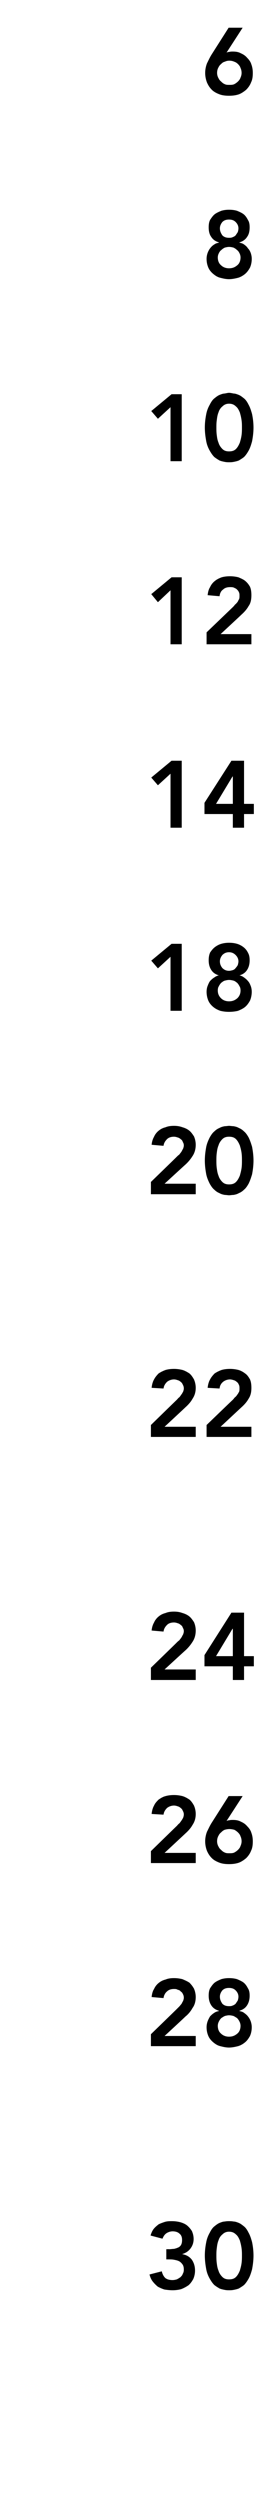
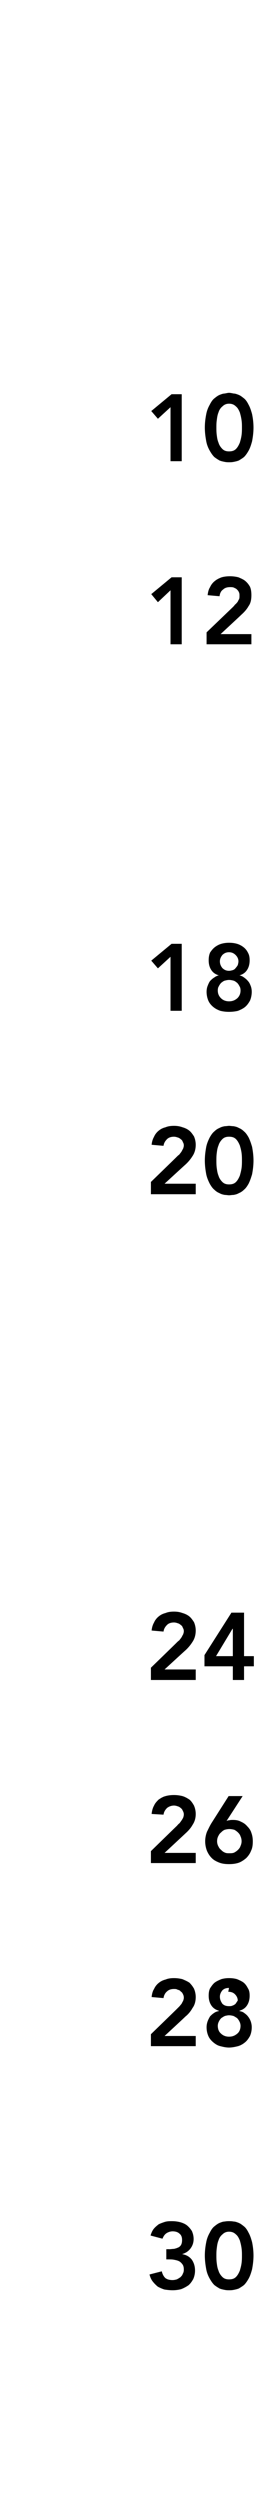
<svg xmlns="http://www.w3.org/2000/svg" version="1.1" width="73.4px" height="712.8px" viewBox="0 0 73.4 712.8">
  <desc>6 8 10 12 14 18 20 22 24 26 28 30</desc>
  <defs />
  <g id="Polygon199661">
    <path d="m47.5 641.3s.8-.03.8 0c.5 0 .9-.1 1.4-.1c.4-.1.8-.2 1.2-.4c.3-.1.6-.4.8-.7c.2-.4.3-.8.3-1.4c0-.8-.2-1.4-.7-1.8c-.5-.5-1.2-.7-2-.7c-.6 0-1.2.2-1.7.5c-.6.4-.9.9-1.2 1.6l-3.4-.9c.2-.7.5-1.4.9-1.9c.4-.5.9-.9 1.4-1.3c.6-.3 1.2-.5 1.8-.7c.7-.2 1.3-.2 2-.2c.9 0 1.6.1 2.4.3c.7.2 1.4.5 1.9.9c.6.5 1 1 1.4 1.6c.3.7.5 1.4.5 2.3c0 1-.3 1.9-.9 2.7c-.6.8-1.4 1.3-2.4 1.6c1.2.2 2.1.7 2.8 1.6c.6.9.9 1.9.9 3.1c0 .9-.2 1.7-.5 2.4c-.4.7-.8 1.3-1.4 1.8c-.6.4-1.3.8-2.1 1.1c-.8.2-1.6.3-2.4.3c-.8 0-1.6-.1-2.3-.2c-.7-.2-1.3-.5-1.9-.8c-.5-.4-1-.9-1.4-1.4c-.5-.6-.8-1.3-1-2.1l3.5-.9c.2.8.5 1.4 1 1.9c.5.4 1.2.6 2.1.6c.4 0 .8-.1 1.2-.2c.4-.2.7-.4 1-.6c.3-.3.6-.6.7-1c.2-.3.3-.7.3-1.2c0-.6-.1-1.1-.4-1.5c-.3-.4-.6-.7-1-.9c-.4-.2-.9-.3-1.4-.4c-.5-.1-1-.1-1.5-.1h-.7v-2.9zm11 1.8c0-1.5.2-2.8.4-3.8c.2-1.1.6-2 1-2.7c.4-.8.8-1.4 1.3-1.8c.5-.4 1-.8 1.5-1c.5-.2 1-.4 1.5-.4c.5-.1.9-.1 1.2-.1c.4 0 .8 0 1.3.1c.5 0 1 .2 1.5.4c.5.2 1 .6 1.5 1c.5.4.9 1 1.3 1.8c.4.7.7 1.6 1 2.7c.2 1 .4 2.3.4 3.8c0 1.5-.2 2.8-.4 3.9c-.3 1.1-.6 2-1 2.7c-.4.7-.8 1.3-1.3 1.8c-.5.4-1 .7-1.5 1c-.5.2-1 .3-1.5.4c-.5.1-.9.1-1.3.1c-.3 0-.7 0-1.2-.1c-.5-.1-1-.2-1.5-.4c-.5-.3-1-.6-1.5-1c-.5-.5-.9-1.1-1.3-1.8c-.4-.7-.8-1.6-1-2.7c-.2-1.1-.4-2.4-.4-3.9zm3.3 0c0 .6 0 1.3.1 2.1c.1.8.2 1.5.5 2.2c.2.7.6 1.3 1.1 1.8c.5.5 1.1.7 1.9.7c.9 0 1.5-.2 2-.7c.5-.5.8-1.1 1.1-1.8c.2-.7.4-1.4.5-2.2c.1-.8.1-1.5.1-2.1c0-.6 0-1.2-.1-2c-.1-.8-.3-1.6-.5-2.3c-.3-.7-.6-1.3-1.1-1.7c-.5-.5-1.1-.8-2-.8c-.8 0-1.4.3-1.9.8c-.5.4-.9 1-1.1 1.7c-.3.7-.4 1.5-.5 2.3c-.1.8-.1 1.4-.1 2z" stroke="none" fill="#000" />
  </g>
  <g id="Polygon199660">
-     <path d="m43.1 580s7.39-7.17 7.4-7.2l.7-.7c.2-.2.4-.5.6-.7c.2-.3.3-.6.5-.9c.1-.3.2-.6.2-.9c0-.4-.1-.8-.3-1.1c-.1-.3-.3-.5-.6-.7c-.2-.3-.5-.4-.9-.5c-.3-.2-.6-.2-1-.2c-.8 0-1.5.2-2 .7c-.5.4-.9 1.1-1 1.9l-3.4-.3c.1-.9.3-1.7.7-2.3c.3-.7.8-1.3 1.3-1.7c.6-.5 1.2-.8 2-1c.7-.3 1.5-.4 2.4-.4c.8 0 1.6.1 2.4.3c.7.3 1.4.6 2 1c.5.5.9 1 1.3 1.7c.3.7.5 1.5.5 2.4c0 1.2-.3 2.3-.9 3.1c-.5.9-1.2 1.8-2.1 2.5c.02.04-5.9 5.5-5.9 5.5h8.9v2.9H43.1V580zm22.3-16c.9 0 1.6.1 2.3.3c.7.3 1.4.6 1.9 1c.5.4.9 1 1.2 1.6c.4.6.5 1.3.5 2.1c0 1-.2 1.9-.7 2.7c-.5.8-1.2 1.3-2.2 1.6v.1c.5.1.9.2 1.3.5c.4.3.8.6 1.1 1c.4.5.6.9.8 1.4c.2.6.3 1.1.3 1.7c0 1-.2 1.8-.5 2.5c-.4.7-.8 1.3-1.4 1.8c-.6.5-1.3.9-2 1.1c-.8.2-1.7.4-2.6.4c-.9 0-1.7-.2-2.5-.4c-.8-.2-1.4-.6-2-1.1c-.6-.5-1.1-1.1-1.4-1.8c-.3-.7-.5-1.5-.5-2.5c0-.6.1-1.1.3-1.7c.2-.5.4-.9.7-1.4c.4-.4.7-.7 1.2-1c.4-.3.8-.4 1.3-.5v-.1c-1-.3-1.7-.8-2.2-1.6c-.5-.8-.7-1.7-.7-2.7c0-.8.1-1.5.4-2.1c.4-.6.8-1.2 1.3-1.6c.5-.4 1.2-.7 1.9-1c.7-.2 1.4-.3 2.2-.3zm0 2.8c-.8 0-1.4.2-1.9.7c-.4.5-.7 1.1-.7 1.8c0 .8.3 1.4.7 2c.5.5 1.1.7 1.9.7c.4 0 .7 0 1.1-.2c.3-.1.6-.3.8-.5l.6-.9c.1-.3.2-.7.2-1.1c0-.7-.3-1.3-.8-1.8c-.5-.5-1.1-.7-1.9-.7zm0 7.8c-.4 0-.8.1-1.2.2c-.4.2-.7.4-1 .6c-.3.3-.5.6-.7 1c-.2.4-.3.8-.3 1.2c0 .9.3 1.7.9 2.2c.6.6 1.4.9 2.3.9c1 0 1.7-.3 2.4-.9c.6-.5.9-1.3.9-2.2c0-.4-.1-.8-.3-1.2c-.2-.4-.4-.7-.7-1c-.3-.2-.6-.4-1-.6c-.4-.1-.8-.2-1.3-.2z" stroke="none" fill="#000" />
+     <path d="m43.1 580s7.39-7.17 7.4-7.2l.7-.7c.2-.2.4-.5.6-.7c.2-.3.3-.6.5-.9c.1-.3.2-.6.2-.9c0-.4-.1-.8-.3-1.1c-.1-.3-.3-.5-.6-.7c-.2-.3-.5-.4-.9-.5c-.3-.2-.6-.2-1-.2c-.8 0-1.5.2-2 .7c-.5.4-.9 1.1-1 1.9l-3.4-.3c.1-.9.3-1.7.7-2.3c.3-.7.8-1.3 1.3-1.7c.6-.5 1.2-.8 2-1c.7-.3 1.5-.4 2.4-.4c.8 0 1.6.1 2.4.3c.7.3 1.4.6 2 1c.5.5.9 1 1.3 1.7c.3.7.5 1.5.5 2.4c0 1.2-.3 2.3-.9 3.1c-.5.9-1.2 1.8-2.1 2.5c.02.04-5.9 5.5-5.9 5.5h8.9v2.9H43.1V580zm22.3-16c.9 0 1.6.1 2.3.3c.7.3 1.4.6 1.9 1c.5.4.9 1 1.2 1.6c.4.6.5 1.3.5 2.1c0 1-.2 1.9-.7 2.7c-.5.8-1.2 1.3-2.2 1.6v.1c.5.1.9.2 1.3.5c.4.3.8.6 1.1 1c.4.5.6.9.8 1.4c.2.6.3 1.1.3 1.7c0 1-.2 1.8-.5 2.5c-.4.7-.8 1.3-1.4 1.8c-.6.5-1.3.9-2 1.1c-.8.2-1.7.4-2.6.4c-.9 0-1.7-.2-2.5-.4c-.8-.2-1.4-.6-2-1.1c-.6-.5-1.1-1.1-1.4-1.8c-.3-.7-.5-1.5-.5-2.5c0-.6.1-1.1.3-1.7c.2-.5.4-.9.7-1.4c.4-.4.7-.7 1.2-1c.4-.3.8-.4 1.3-.5v-.1c-1-.3-1.7-.8-2.2-1.6c-.5-.8-.7-1.7-.7-2.7c0-.8.1-1.5.4-2.1c.4-.6.8-1.2 1.3-1.6c.5-.4 1.2-.7 1.9-1c.7-.2 1.4-.3 2.2-.3zm0 2.8c-.8 0-1.4.2-1.9.7c-.4.5-.7 1.1-.7 1.8c0 .8.3 1.4.7 2c.5.5 1.1.7 1.9.7c.4 0 .7 0 1.1-.2c.3-.1.6-.3.8-.5l.6-.9c0-.7-.3-1.3-.8-1.8c-.5-.5-1.1-.7-1.9-.7zm0 7.8c-.4 0-.8.1-1.2.2c-.4.2-.7.4-1 .6c-.3.3-.5.6-.7 1c-.2.4-.3.8-.3 1.2c0 .9.3 1.7.9 2.2c.6.6 1.4.9 2.3.9c1 0 1.7-.3 2.4-.9c.6-.5.9-1.3.9-2.2c0-.4-.1-.8-.3-1.2c-.2-.4-.4-.7-.7-1c-.3-.2-.6-.4-1-.6c-.4-.1-.8-.2-1.3-.2z" stroke="none" fill="#000" />
  </g>
  <g id="Polygon199659">
    <path d="m43.1 527.8s7.39-7.21 7.4-7.2c.2-.2.4-.5.7-.7c.2-.2.4-.5.6-.8c.2-.2.3-.5.5-.8c.1-.3.2-.6.2-1c0-.3-.1-.7-.3-1c-.1-.3-.3-.6-.6-.8c-.2-.2-.5-.4-.9-.5c-.3-.1-.6-.2-1-.2c-.8 0-1.5.3-2 .7c-.5.5-.9 1.1-1 1.9l-3.4-.2c.1-.9.3-1.7.7-2.4c.3-.7.8-1.2 1.3-1.7c.6-.4 1.2-.8 2-1c.7-.2 1.5-.3 2.4-.3c.8 0 1.6.1 2.4.3c.7.2 1.4.6 2 1c.5.4.9 1 1.3 1.7c.3.7.5 1.5.5 2.4c0 1.2-.3 2.2-.9 3.1c-.5.9-1.2 1.7-2.1 2.5c.02 0-5.9 5.5-5.9 5.5h8.9v2.9H43.1v-3.4zm26.2-15.7l-4.6 7.1s.02.01 0 0c.2-.1.5-.2.8-.2c.3-.1.7-.1 1-.1c.8 0 1.6.1 2.3.5c.7.3 1.3.7 1.8 1.3c.6.6 1 1.2 1.2 1.9c.3.8.4 1.6.4 2.4c0 1-.1 1.9-.5 2.7c-.3.8-.8 1.5-1.4 2.1c-.6.5-1.3 1-2.1 1.3c-.9.3-1.8.4-2.8.4c-1 0-1.9-.1-2.7-.4c-.8-.3-1.6-.7-2.2-1.3c-.6-.6-1-1.2-1.4-2.1c-.3-.8-.5-1.7-.5-2.7c0-1 .2-1.9.5-2.7c.4-.8.8-1.7 1.3-2.5l4.9-7.7h4zM62 525c0 .4.1.9.3 1.3c.2.4.4.8.8 1.1c.3.3.6.6 1.1.8c.4.2.8.2 1.3.2c.5 0 1 0 1.4-.2c.4-.2.8-.5 1.1-.8c.3-.3.6-.7.7-1.1c.2-.4.3-.9.3-1.3c0-.5-.1-1-.3-1.4c-.1-.4-.4-.8-.7-1.1c-.3-.3-.7-.6-1.1-.8c-.4-.1-.9-.2-1.4-.2c-.5 0-.9.1-1.3.2c-.5.2-.8.5-1.1.8c-.4.3-.6.7-.8 1.1c-.2.4-.3.9-.3 1.4z" stroke="none" fill="#000" />
  </g>
  <g id="Polygon199658">
    <path d="m43.1 475.5s7.39-7.16 7.4-7.2c.2-.2.4-.4.7-.6c.2-.3.4-.5.6-.8c.2-.3.3-.6.5-.9c.1-.3.2-.6.2-.9c0-.4-.1-.7-.3-1c-.1-.4-.3-.6-.6-.8c-.2-.2-.5-.4-.9-.5c-.3-.1-.6-.2-1-.2c-.8 0-1.5.2-2 .7c-.5.5-.9 1.1-1 1.9l-3.4-.3c.1-.9.3-1.6.7-2.3c.3-.7.8-1.3 1.3-1.7c.6-.5 1.2-.8 2-1c.7-.3 1.5-.4 2.4-.4c.8 0 1.6.1 2.4.4c.7.2 1.4.5 2 1c.5.4.9 1 1.3 1.6c.3.7.5 1.5.5 2.4c0 1.2-.3 2.3-.9 3.2c-.5.8-1.2 1.7-2.1 2.5c.02-.04-5.9 5.4-5.9 5.4h8.9v3H43.1v-3.5zm23.4-.4h-8.1v-3.2l7.7-12.1h3.6v12.4h2.8v2.9h-2.8v3.9h-3.2v-3.9zm0-10.7h-.1l-4.7 7.8h4.8v-7.8z" stroke="none" fill="#000" />
  </g>
  <g id="Polygon199657">
-     <path d="m43.1 406.3s7.39-7.21 7.4-7.2c.2-.2.4-.5.7-.7c.2-.2.4-.5.6-.8c.2-.2.3-.5.5-.8c.1-.3.2-.6.2-.9c0-.4-.1-.8-.3-1.1c-.1-.3-.3-.6-.6-.8c-.2-.2-.5-.4-.9-.5c-.3-.1-.6-.2-1-.2c-.8 0-1.5.3-2 .7c-.5.5-.9 1.1-1 1.9l-3.4-.2c.1-.9.3-1.7.7-2.4c.3-.6.8-1.2 1.3-1.7c.6-.4 1.2-.7 2-1c.7-.2 1.5-.3 2.4-.3c.8 0 1.6.1 2.4.3c.7.2 1.4.6 2 1c.5.4.9 1 1.3 1.7c.3.7.5 1.5.5 2.4c0 1.2-.3 2.2-.9 3.1c-.5.9-1.2 1.7-2.1 2.5c.02.01-5.9 5.5-5.9 5.5h8.9v2.9H43.1v-3.4zm15.9 0s7.47-7.21 7.5-7.2c.2-.2.4-.5.6-.7c.3-.2.5-.5.7-.8c.2-.2.3-.5.5-.8c.1-.3.1-.6.1-.9c0-.4 0-.8-.2-1.1c-.1-.3-.3-.6-.6-.8c-.2-.2-.5-.4-.9-.5c-.3-.1-.7-.2-1-.2c-.8 0-1.5.3-2 .7c-.6.5-.9 1.1-1 1.9l-3.4-.2c.1-.9.3-1.7.7-2.4c.3-.6.8-1.2 1.3-1.7c.6-.4 1.2-.7 2-1c.7-.2 1.5-.3 2.4-.3c.8 0 1.6.1 2.4.3c.7.2 1.4.6 1.9 1c.6.4 1 1 1.4 1.7c.3.7.4 1.5.4 2.4c0 1.2-.2 2.2-.8 3.1c-.5.9-1.2 1.7-2.1 2.5l-5.9 5.5h8.8v2.9H59v-3.4z" stroke="none" fill="#000" />
-   </g>
+     </g>
  <g id="Polygon199656">
    <path d="m43.1 337s7.39-7.16 7.4-7.2c.2-.2.4-.4.7-.6c.2-.3.4-.5.6-.8c.2-.3.3-.6.5-.9c.1-.3.2-.6.2-.9c0-.4-.1-.7-.3-1c-.1-.4-.3-.6-.6-.8c-.2-.2-.5-.4-.9-.5c-.3-.1-.6-.2-1-.2c-.8 0-1.5.2-2 .7c-.5.5-.9 1.1-1 1.9l-3.4-.3c.1-.9.3-1.6.7-2.3c.3-.7.8-1.3 1.3-1.7c.6-.5 1.2-.8 2-1c.7-.3 1.5-.4 2.4-.4c.8 0 1.6.1 2.4.4c.7.2 1.4.5 2 1c.5.4.9 1 1.3 1.6c.3.7.5 1.5.5 2.4c0 1.2-.3 2.3-.9 3.2c-.5.8-1.2 1.7-2.1 2.5c.02-.04-5.9 5.4-5.9 5.4h8.9v3H43.1V337zm15.4-6.1c0-1.5.2-2.8.4-3.9c.2-1 .6-1.9 1-2.7c.4-.7.8-1.3 1.3-1.7c.5-.5 1-.8 1.5-1c.5-.3 1-.4 1.5-.5c.5 0 .9-.1 1.2-.1c.4 0 .8.1 1.3.1c.5.1 1 .2 1.5.5c.5.2 1 .5 1.5 1c.5.4.9 1 1.3 1.7c.4.8.7 1.7 1 2.7c.2 1.1.4 2.4.4 3.9c0 1.5-.2 2.8-.4 3.9c-.3 1-.6 1.9-1 2.7c-.4.7-.8 1.3-1.3 1.7c-.5.5-1 .8-1.5 1c-.5.3-1 .4-1.5.5c-.5 0-.9.1-1.3.1c-.3 0-.7-.1-1.2-.1c-.5-.1-1-.2-1.5-.5c-.5-.2-1-.5-1.5-1c-.5-.4-.9-1-1.3-1.7c-.4-.8-.8-1.7-1-2.7c-.2-1.1-.4-2.4-.4-3.9zm3.3 0c0 .6 0 1.3.1 2.1c.1.7.2 1.5.5 2.2c.2.7.6 1.3 1.1 1.8c.5.5 1.1.7 1.9.7c.9 0 1.5-.2 2-.7c.5-.5.8-1.1 1.1-1.8c.2-.7.4-1.5.5-2.2c.1-.8.1-1.5.1-2.1c0-.6 0-1.3-.1-2.1c-.1-.8-.3-1.5-.5-2.2c-.3-.7-.6-1.3-1.1-1.8c-.5-.5-1.1-.7-2-.7c-.8 0-1.4.2-1.9.7c-.5.5-.9 1.1-1.1 1.8c-.3.7-.4 1.4-.5 2.2c-.1.8-.1 1.5-.1 2.1z" stroke="none" fill="#000" />
  </g>
  <g id="Polygon199655">
    <path d="m48.7 272.8l-3.6 3.3l-1.9-2.2l5.8-4.8h2.9v19.1h-3.2v-15.4zm16.7-4c.9 0 1.6.1 2.3.3c.7.2 1.4.6 1.9 1c.5.4.9.9 1.2 1.5c.4.7.5 1.4.5 2.2c0 1-.2 1.9-.7 2.7c-.5.8-1.2 1.3-2.2 1.6c.5.1.9.3 1.3.6c.4.3.8.6 1.1 1c.4.4.6.9.8 1.4c.2.5.3 1.1.3 1.7c0 .9-.2 1.8-.5 2.5c-.4.7-.8 1.3-1.4 1.8c-.6.5-1.3.8-2 1.1c-.8.2-1.7.3-2.6.3c-.9 0-1.7-.1-2.5-.3c-.8-.3-1.4-.6-2-1.1c-.6-.5-1.1-1.1-1.4-1.8c-.3-.7-.5-1.6-.5-2.5c0-.6.1-1.2.3-1.7c.2-.5.4-1 .7-1.4c.4-.4.7-.7 1.2-1c.4-.3.8-.5 1.3-.6c-1-.3-1.7-.8-2.2-1.6c-.5-.8-.7-1.7-.7-2.7c0-.8.1-1.5.4-2.2c.4-.6.8-1.1 1.3-1.5c.5-.4 1.2-.8 1.9-1c.7-.2 1.4-.3 2.2-.3zm0 2.7c-.8 0-1.4.3-1.9.8c-.4.5-.7 1.1-.7 1.8c0 .8.3 1.4.7 1.9c.5.5 1.1.8 1.9.8c.4 0 .7-.1 1.1-.2c.3-.1.6-.3.8-.6c.2-.2.4-.5.6-.8c.1-.4.2-.7.2-1.1c0-.7-.3-1.3-.8-1.8c-.5-.5-1.1-.8-1.9-.8zm0 7.9c-.4 0-.8.1-1.2.2c-.4.1-.7.4-1 .6c-.3.3-.5.6-.7 1c-.2.3-.3.7-.3 1.2c0 .9.3 1.6.9 2.2c.6.6 1.4.9 2.3.9c1 0 1.7-.3 2.4-.9c.6-.6.9-1.3.9-2.2c0-.5-.1-.9-.3-1.2c-.2-.4-.4-.7-.7-1c-.3-.2-.6-.5-1-.6c-.4-.1-.8-.2-1.3-.2z" stroke="none" fill="#000" />
  </g>
  <g id="Polygon199654">
-     <path d="m48.7 220.6l-3.6 3.3l-1.9-2.2l5.8-4.8h2.9V236h-3.2v-15.4zm17.8 11.5h-8.1v-3.2l7.7-12h3.6v12.3h2.8v2.9h-2.8v3.9h-3.2v-3.9zm0-10.7h-.1l-4.7 7.8h4.8v-7.8z" stroke="none" fill="#000" />
-   </g>
+     </g>
  <g id="Polygon199653">
    <path d="m48.7 168.3l-3.6 3.4l-1.9-2.3l5.8-4.8h2.9v19.1h-3.2v-15.4zm10.3 12l7.5-7.2c.2-.2.4-.4.6-.7c.3-.2.5-.5.7-.7c.2-.3.3-.6.5-.9c.1-.3.1-.6.1-.9c0-.4 0-.8-.2-1.1c-.1-.3-.3-.5-.6-.8c-.2-.2-.5-.3-.9-.5c-.3-.1-.7-.1-1-.1c-.8 0-1.5.2-2 .7c-.6.4-.9 1.1-1 1.9l-3.4-.3c.1-.9.3-1.7.7-2.3c.3-.7.8-1.3 1.3-1.7c.6-.5 1.2-.8 2-1.1c.7-.2 1.5-.3 2.4-.3c.8 0 1.6.1 2.4.3c.7.3 1.4.6 1.9 1c.6.5 1 1 1.4 1.7c.3.7.4 1.5.4 2.4c0 1.2-.2 2.3-.8 3.1c-.5.9-1.2 1.7-2.1 2.5c0 .03-5.9 5.5-5.9 5.5h8.8v2.9H59v-3.4z" stroke="none" fill="#000" />
  </g>
  <g id="Polygon199652">
    <path d="m48.7 116.1l-3.6 3.3l-1.9-2.2l5.8-4.8h2.9v19.1h-3.2v-15.4zm9.8 5.8c0-1.5.2-2.8.4-3.8c.2-1.1.6-2 1-2.7c.4-.8.8-1.4 1.3-1.8c.5-.4 1-.8 1.5-1c.5-.2 1-.4 1.5-.4c.5-.1.9-.2 1.2-.2c.4 0 .8.1 1.3.2c.5 0 1 .2 1.5.4c.5.2 1 .6 1.5 1c.5.4.9 1 1.3 1.8c.4.7.7 1.6 1 2.7c.2 1 .4 2.3.4 3.8c0 1.5-.2 2.8-.4 3.9c-.3 1.1-.6 2-1 2.7c-.4.7-.8 1.3-1.3 1.8c-.5.4-1 .7-1.5 1c-.5.2-1 .3-1.5.4c-.5.1-.9.1-1.3.1c-.3 0-.7 0-1.2-.1c-.5-.1-1-.2-1.5-.4c-.5-.3-1-.6-1.5-1c-.5-.5-.9-1.1-1.3-1.8c-.4-.7-.8-1.6-1-2.7c-.2-1.1-.4-2.4-.4-3.9zm3.3 0c0 .6 0 1.3.1 2.1c.1.8.2 1.5.5 2.2c.2.7.6 1.3 1.1 1.8c.5.5 1.1.7 1.9.7c.9 0 1.5-.2 2-.7c.5-.5.8-1.1 1.1-1.8c.2-.7.4-1.4.5-2.2c.1-.8.1-1.5.1-2.1c0-.6 0-1.3-.1-2c-.1-.8-.3-1.6-.5-2.3c-.3-.7-.6-1.3-1.1-1.7c-.5-.5-1.1-.8-2-.8c-.8 0-1.4.3-1.9.8c-.5.4-.9 1-1.1 1.7c-.3.7-.4 1.5-.5 2.3c-.1.7-.1 1.4-.1 2z" stroke="none" fill="#000" />
  </g>
  <g id="Polygon199651">
-     <path d="m65.4 59.8c.9 0 1.6.1 2.3.3c.7.3 1.4.6 1.9 1c.5.4.9 1 1.2 1.6c.4.6.5 1.3.5 2.1c0 1.1-.2 2-.7 2.7c-.5.8-1.2 1.3-2.2 1.6v.1c.5.1.9.2 1.3.5c.4.3.8.6 1.1 1.1c.4.4.6.8.8 1.3c.2.6.3 1.1.3 1.7c0 1-.2 1.8-.5 2.5c-.4.7-.8 1.3-1.4 1.8c-.6.5-1.3.9-2 1.1c-.8.2-1.7.4-2.6.4c-.9 0-1.7-.2-2.5-.4c-.8-.2-1.4-.6-2-1.1c-.6-.5-1.1-1.1-1.4-1.8c-.3-.7-.5-1.5-.5-2.5c0-.6.1-1.1.3-1.7c.2-.5.4-.9.7-1.3c.4-.5.7-.8 1.2-1.1c.4-.3.8-.4 1.3-.5v-.1c-1-.3-1.7-.8-2.2-1.6c-.5-.7-.7-1.6-.7-2.7c0-.8.1-1.5.4-2.1c.4-.6.8-1.2 1.3-1.6c.5-.4 1.2-.7 1.9-1c.7-.2 1.4-.3 2.2-.3zm0 2.8c-.8 0-1.4.2-1.9.7c-.4.5-.7 1.1-.7 1.8c0 .8.3 1.4.7 2c.5.5 1.1.7 1.9.7c.4 0 .7 0 1.1-.2c.3-.1.6-.3.8-.5l.6-.9c.1-.3.2-.7.2-1.1c0-.7-.3-1.3-.8-1.8c-.5-.5-1.1-.7-1.9-.7zm0 7.8c-.4 0-.8.1-1.2.2c-.4.2-.7.4-1 .7c-.3.2-.5.5-.7.9c-.2.4-.3.8-.3 1.2c0 .9.3 1.7.9 2.2c.6.6 1.4.9 2.3.9c1 0 1.7-.3 2.4-.9c.6-.5.9-1.3.9-2.2c0-.4-.1-.8-.3-1.2c-.2-.4-.4-.7-.7-.9c-.3-.3-.6-.5-1-.7c-.4-.1-.8-.2-1.3-.2z" stroke="none" fill="#000" />
-   </g>
+     </g>
  <g id="Polygon199650">
-     <path d="m69.3 7.9L64.7 15s.02.01 0 0c.2-.1.5-.2.8-.2c.3-.1.7-.1 1-.1c.8 0 1.6.1 2.3.5c.7.3 1.3.7 1.8 1.3c.6.6 1 1.2 1.2 1.9c.3.8.4 1.6.4 2.4c0 1-.1 1.9-.5 2.7c-.3.8-.8 1.5-1.4 2.1c-.6.5-1.3 1-2.1 1.3c-.9.3-1.8.4-2.8.4c-1 0-1.9-.1-2.7-.4c-.8-.3-1.6-.7-2.2-1.3c-.6-.6-1-1.2-1.4-2.1c-.3-.8-.5-1.7-.5-2.7c0-1 .2-1.9.5-2.7c.4-.8.8-1.7 1.3-2.5l4.9-7.7h4zM62 20.8c0 .4.1.9.3 1.3c.2.4.4.8.8 1.1c.3.3.6.6 1.1.8c.4.2.8.2 1.3.2c.5 0 1 0 1.4-.2c.4-.2.8-.5 1.1-.8c.3-.3.6-.7.7-1.1c.2-.4.3-.9.3-1.3c0-.5-.1-1-.3-1.4c-.1-.4-.4-.8-.7-1.1c-.3-.3-.7-.6-1.1-.7c-.4-.2-.9-.3-1.4-.3c-.5 0-.9.1-1.3.3c-.5.1-.8.4-1.1.7c-.4.3-.6.7-.8 1.1c-.2.4-.3.9-.3 1.4z" stroke="none" fill="#000" />
-   </g>
+     </g>
</svg>